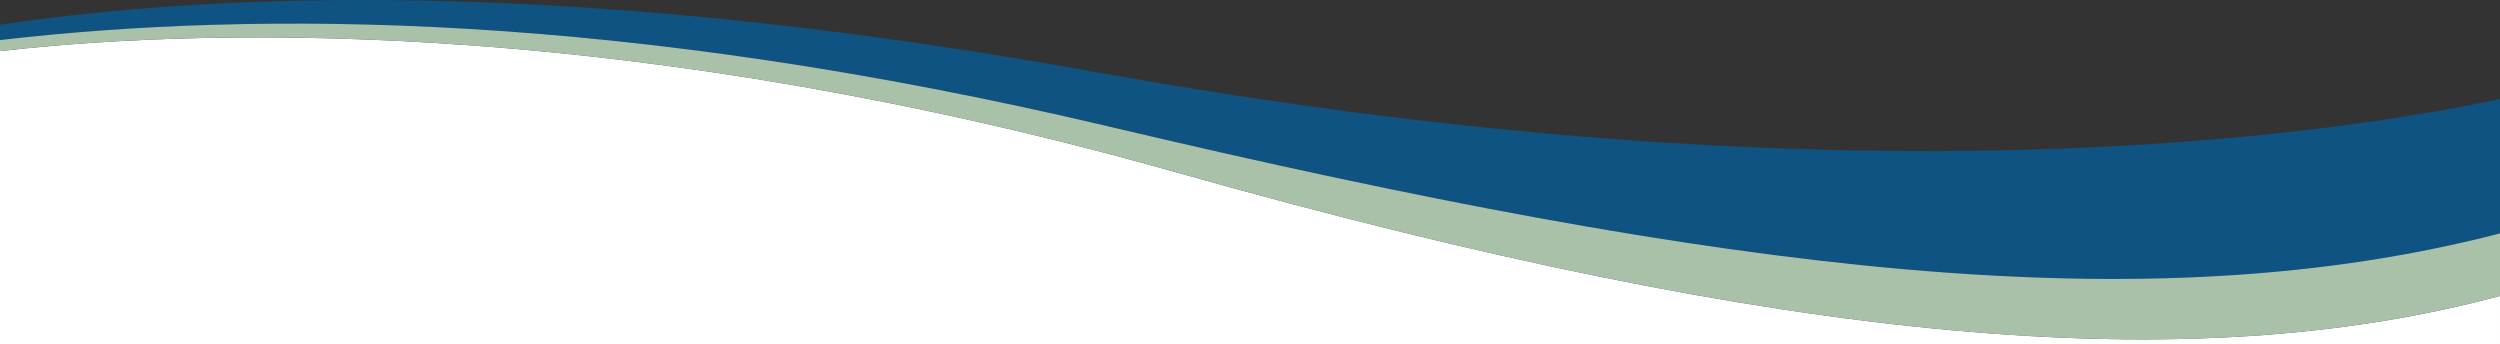
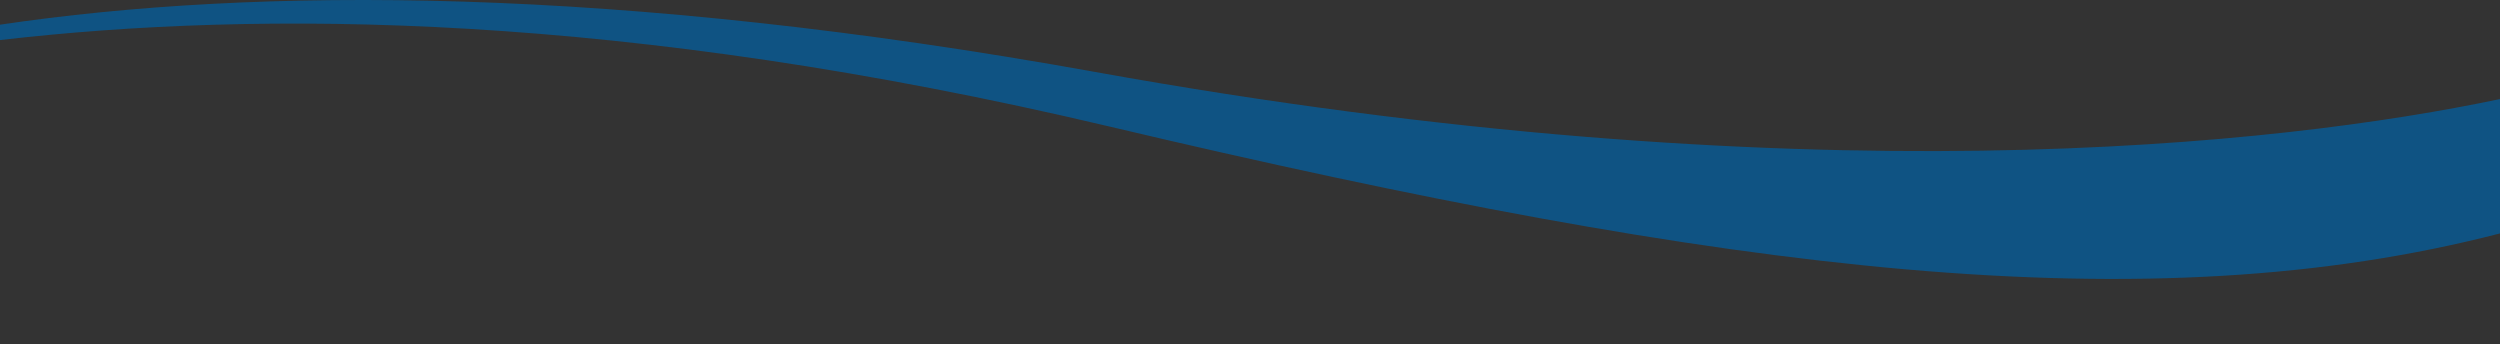
<svg xmlns="http://www.w3.org/2000/svg" version="1.1" id="Ebene_1" x="0px" y="0px" width="841.891px" height="116px" viewBox="0 262.225 841.891 116" enable-background="new 0 262.225 841.891 116" xml:space="preserve">
  <rect x="0" y="262.225" width="841.891" height="116" fill="#333333" stroke="none" />
  <g>
-     <path fill="#FFFFFF" d="M395.952,320.22C216.875,269.663,76.735,270.671,0,279.44v101.51H841.89v-19.074   C737.531,389.938,602.477,378.538,395.952,320.22z" />
    <path opacity="0.7" fill="#0061A6" enable-background="new    " d="M841.89,295.577c-73.228,15.435-234.37,33.982-473.125-9.121   C207.271,257.341,86.382,257.736,0,270.54v5.174c87.303-10.085,209.684-9.646,373.414,29.072   c209.771,49.636,349.647,66.737,468.477,36.044V295.577z" />
-     <path opacity="0.9" fill="#B6D1B6" enable-background="new    " d="M373.414,304.829C209.683,266.111,87.302,265.628,0,275.713   v3.727c76.735-8.77,216.875-9.778,395.952,40.779c206.525,58.318,341.579,69.719,445.938,41.656v-21.047   C723.061,371.522,583.184,354.421,373.414,304.829z" />
  </g>
</svg>